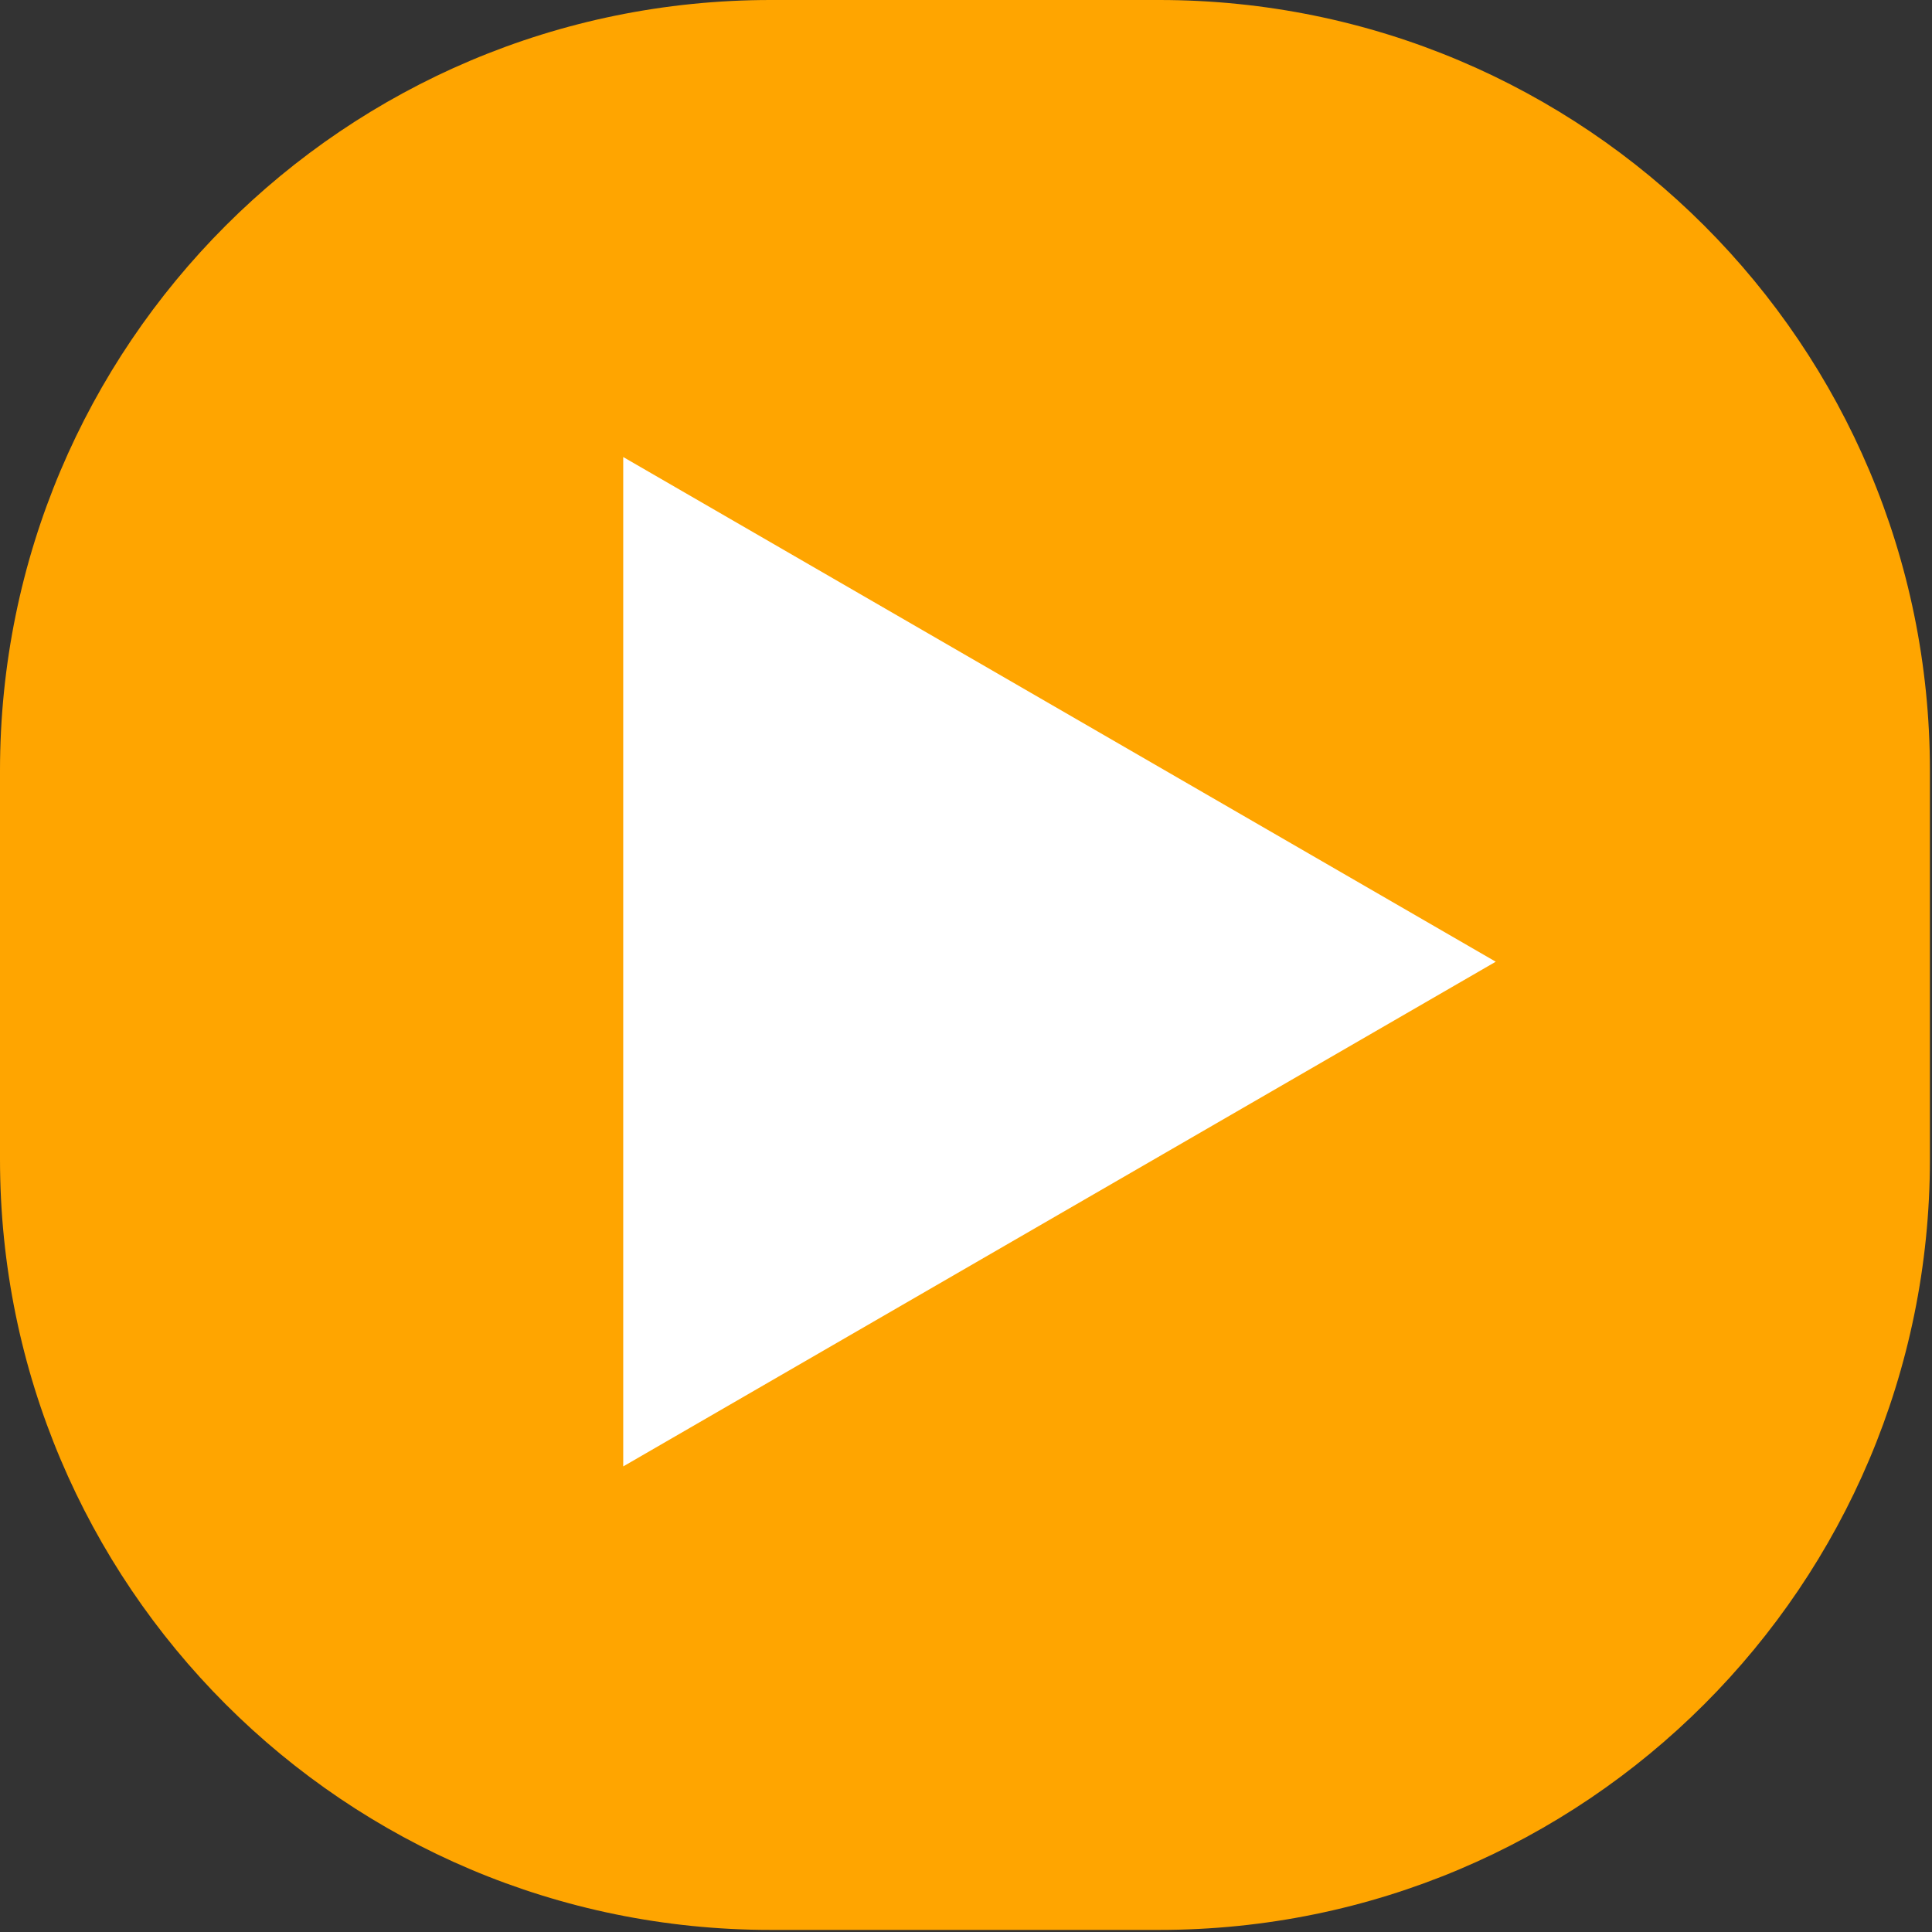
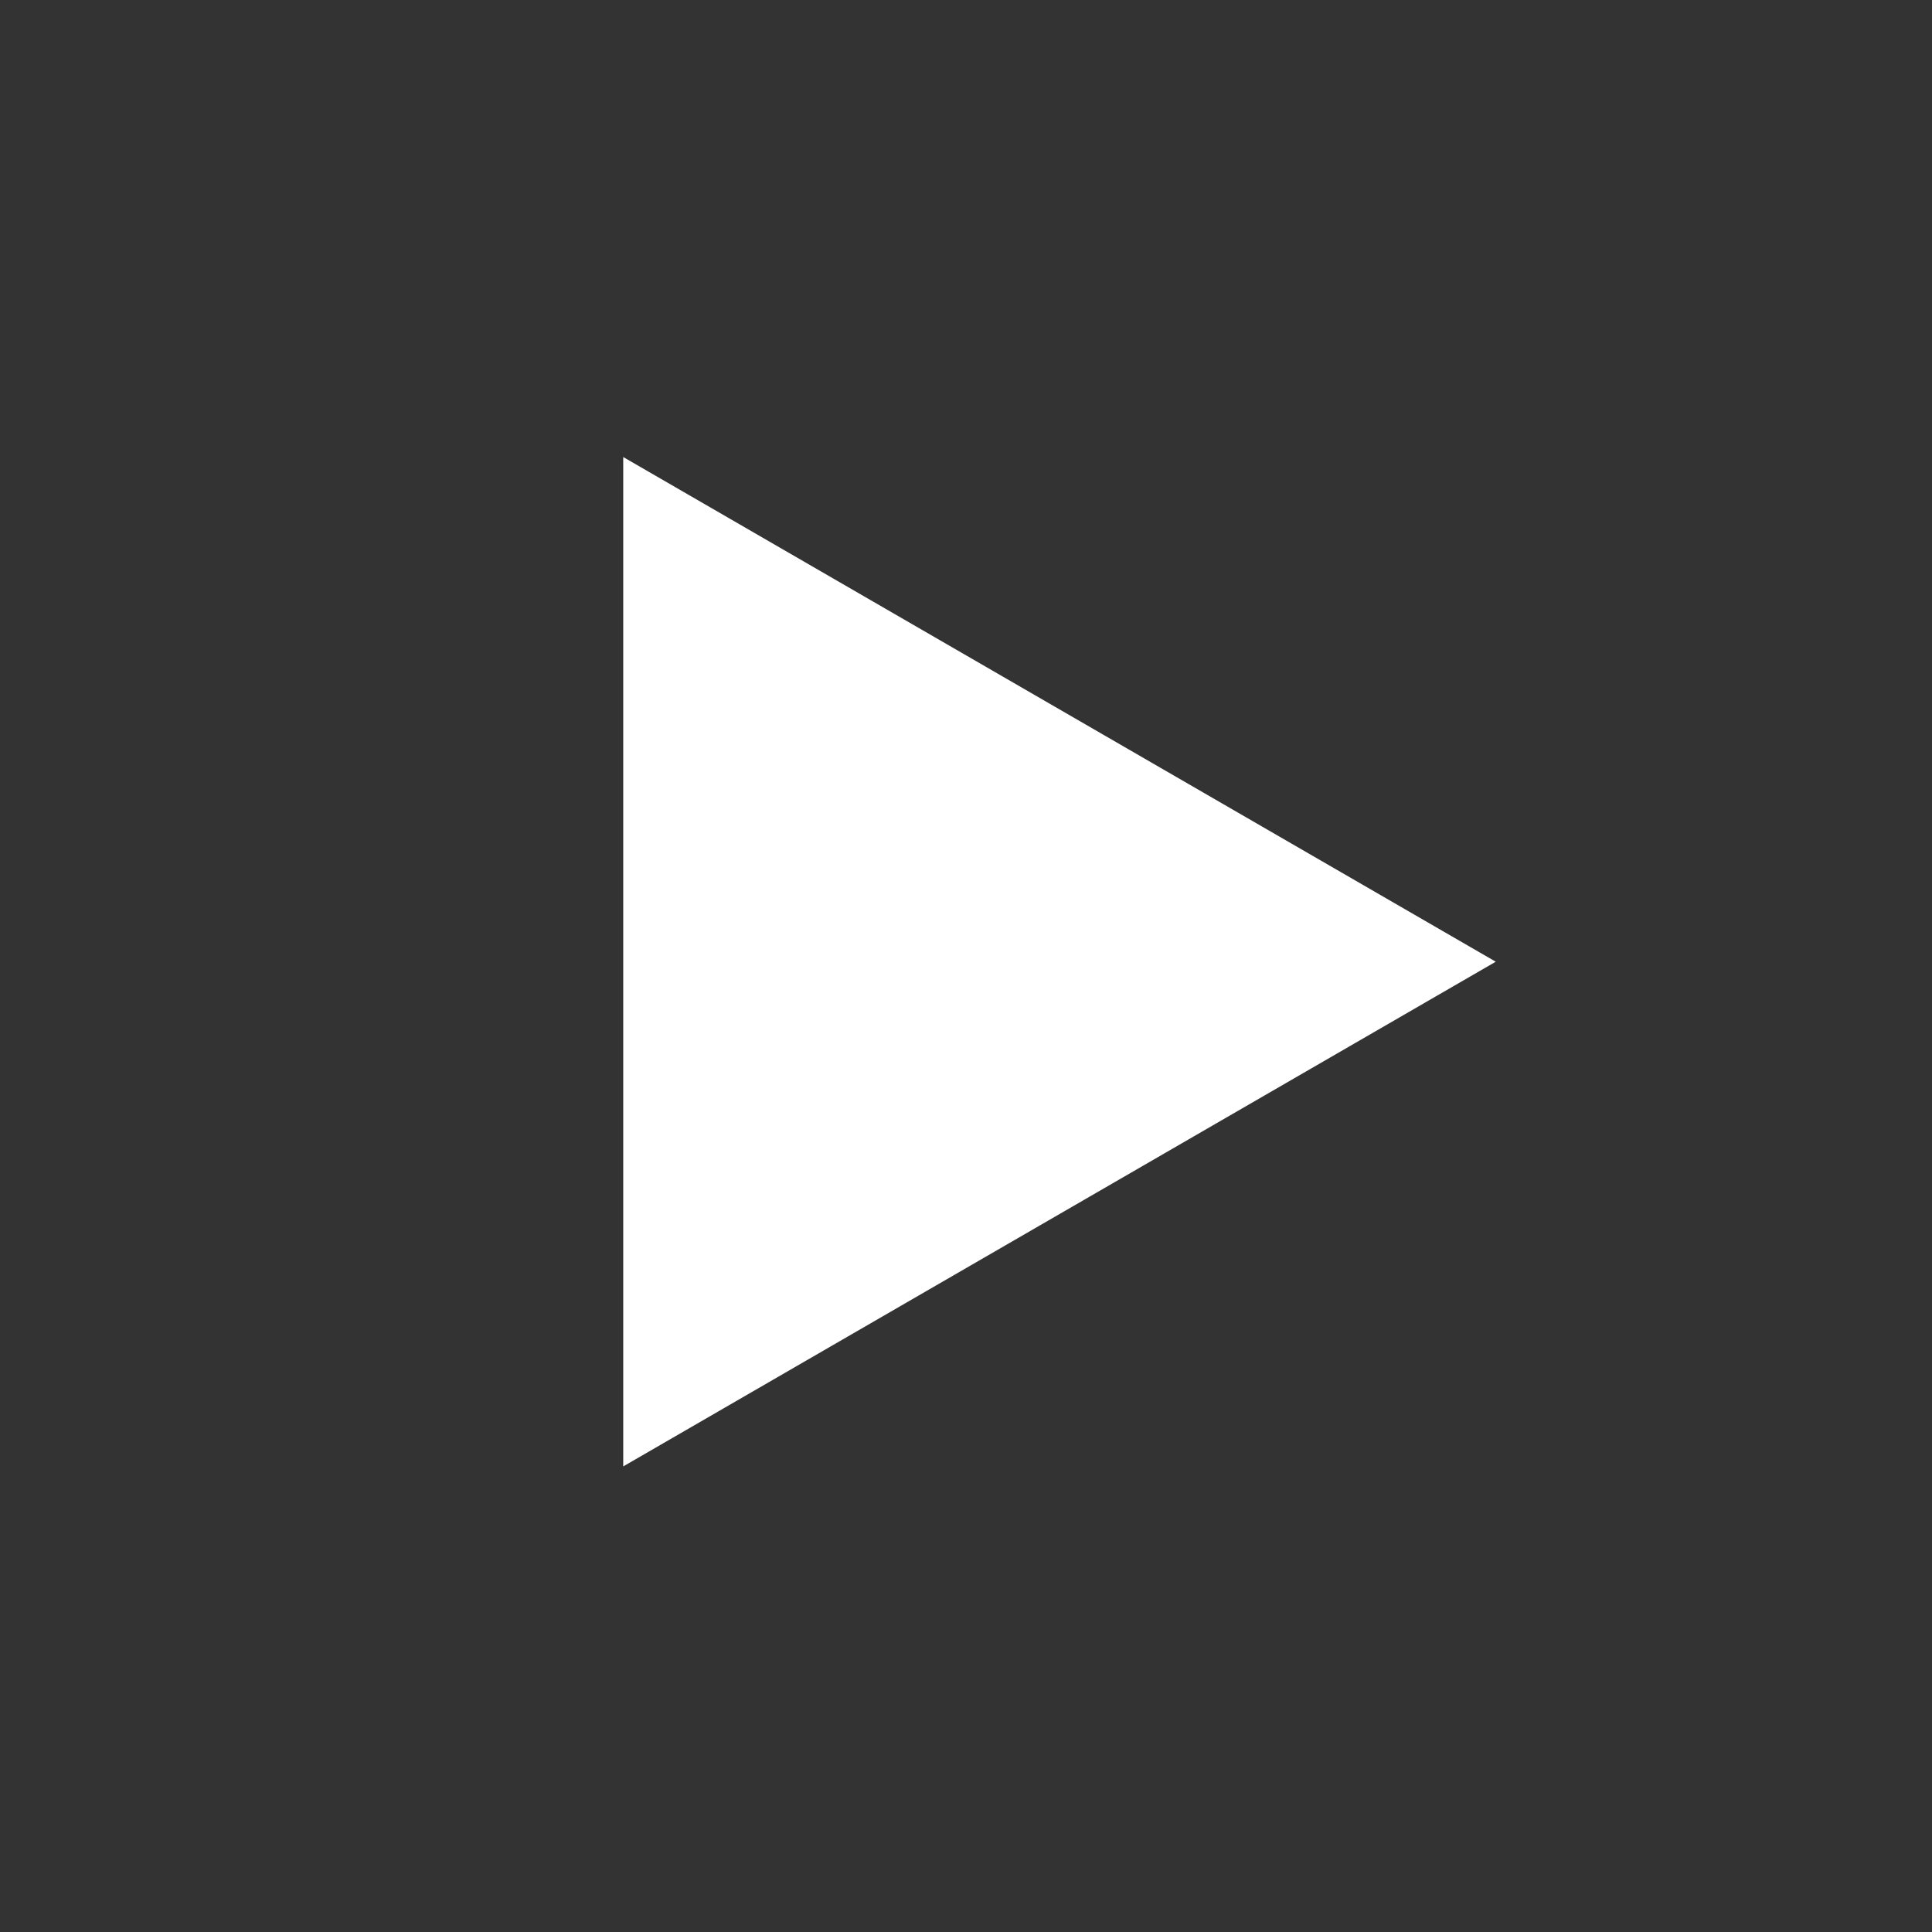
<svg xmlns="http://www.w3.org/2000/svg" width="93" height="93" viewBox="0 0 93 93" fill="none">
  <rect x="0" y="0" width="93" height="93" fill="#333333" stroke="none" />
-   <path d="M55.8 92.9H37.1C16.6 92.9 0 76.3 0 55.8V37.1C0 16.6 16.6 0 37.1 0H55.8C76.3 0 92.9 16.6 92.9 37.1V55.8C92.9 76.3 76.3 92.9 55.8 92.9Z" fill="#FFA500" />
  <path d="M30 22V70.588L72 46.294L30 22Z" fill="white" />
</svg>